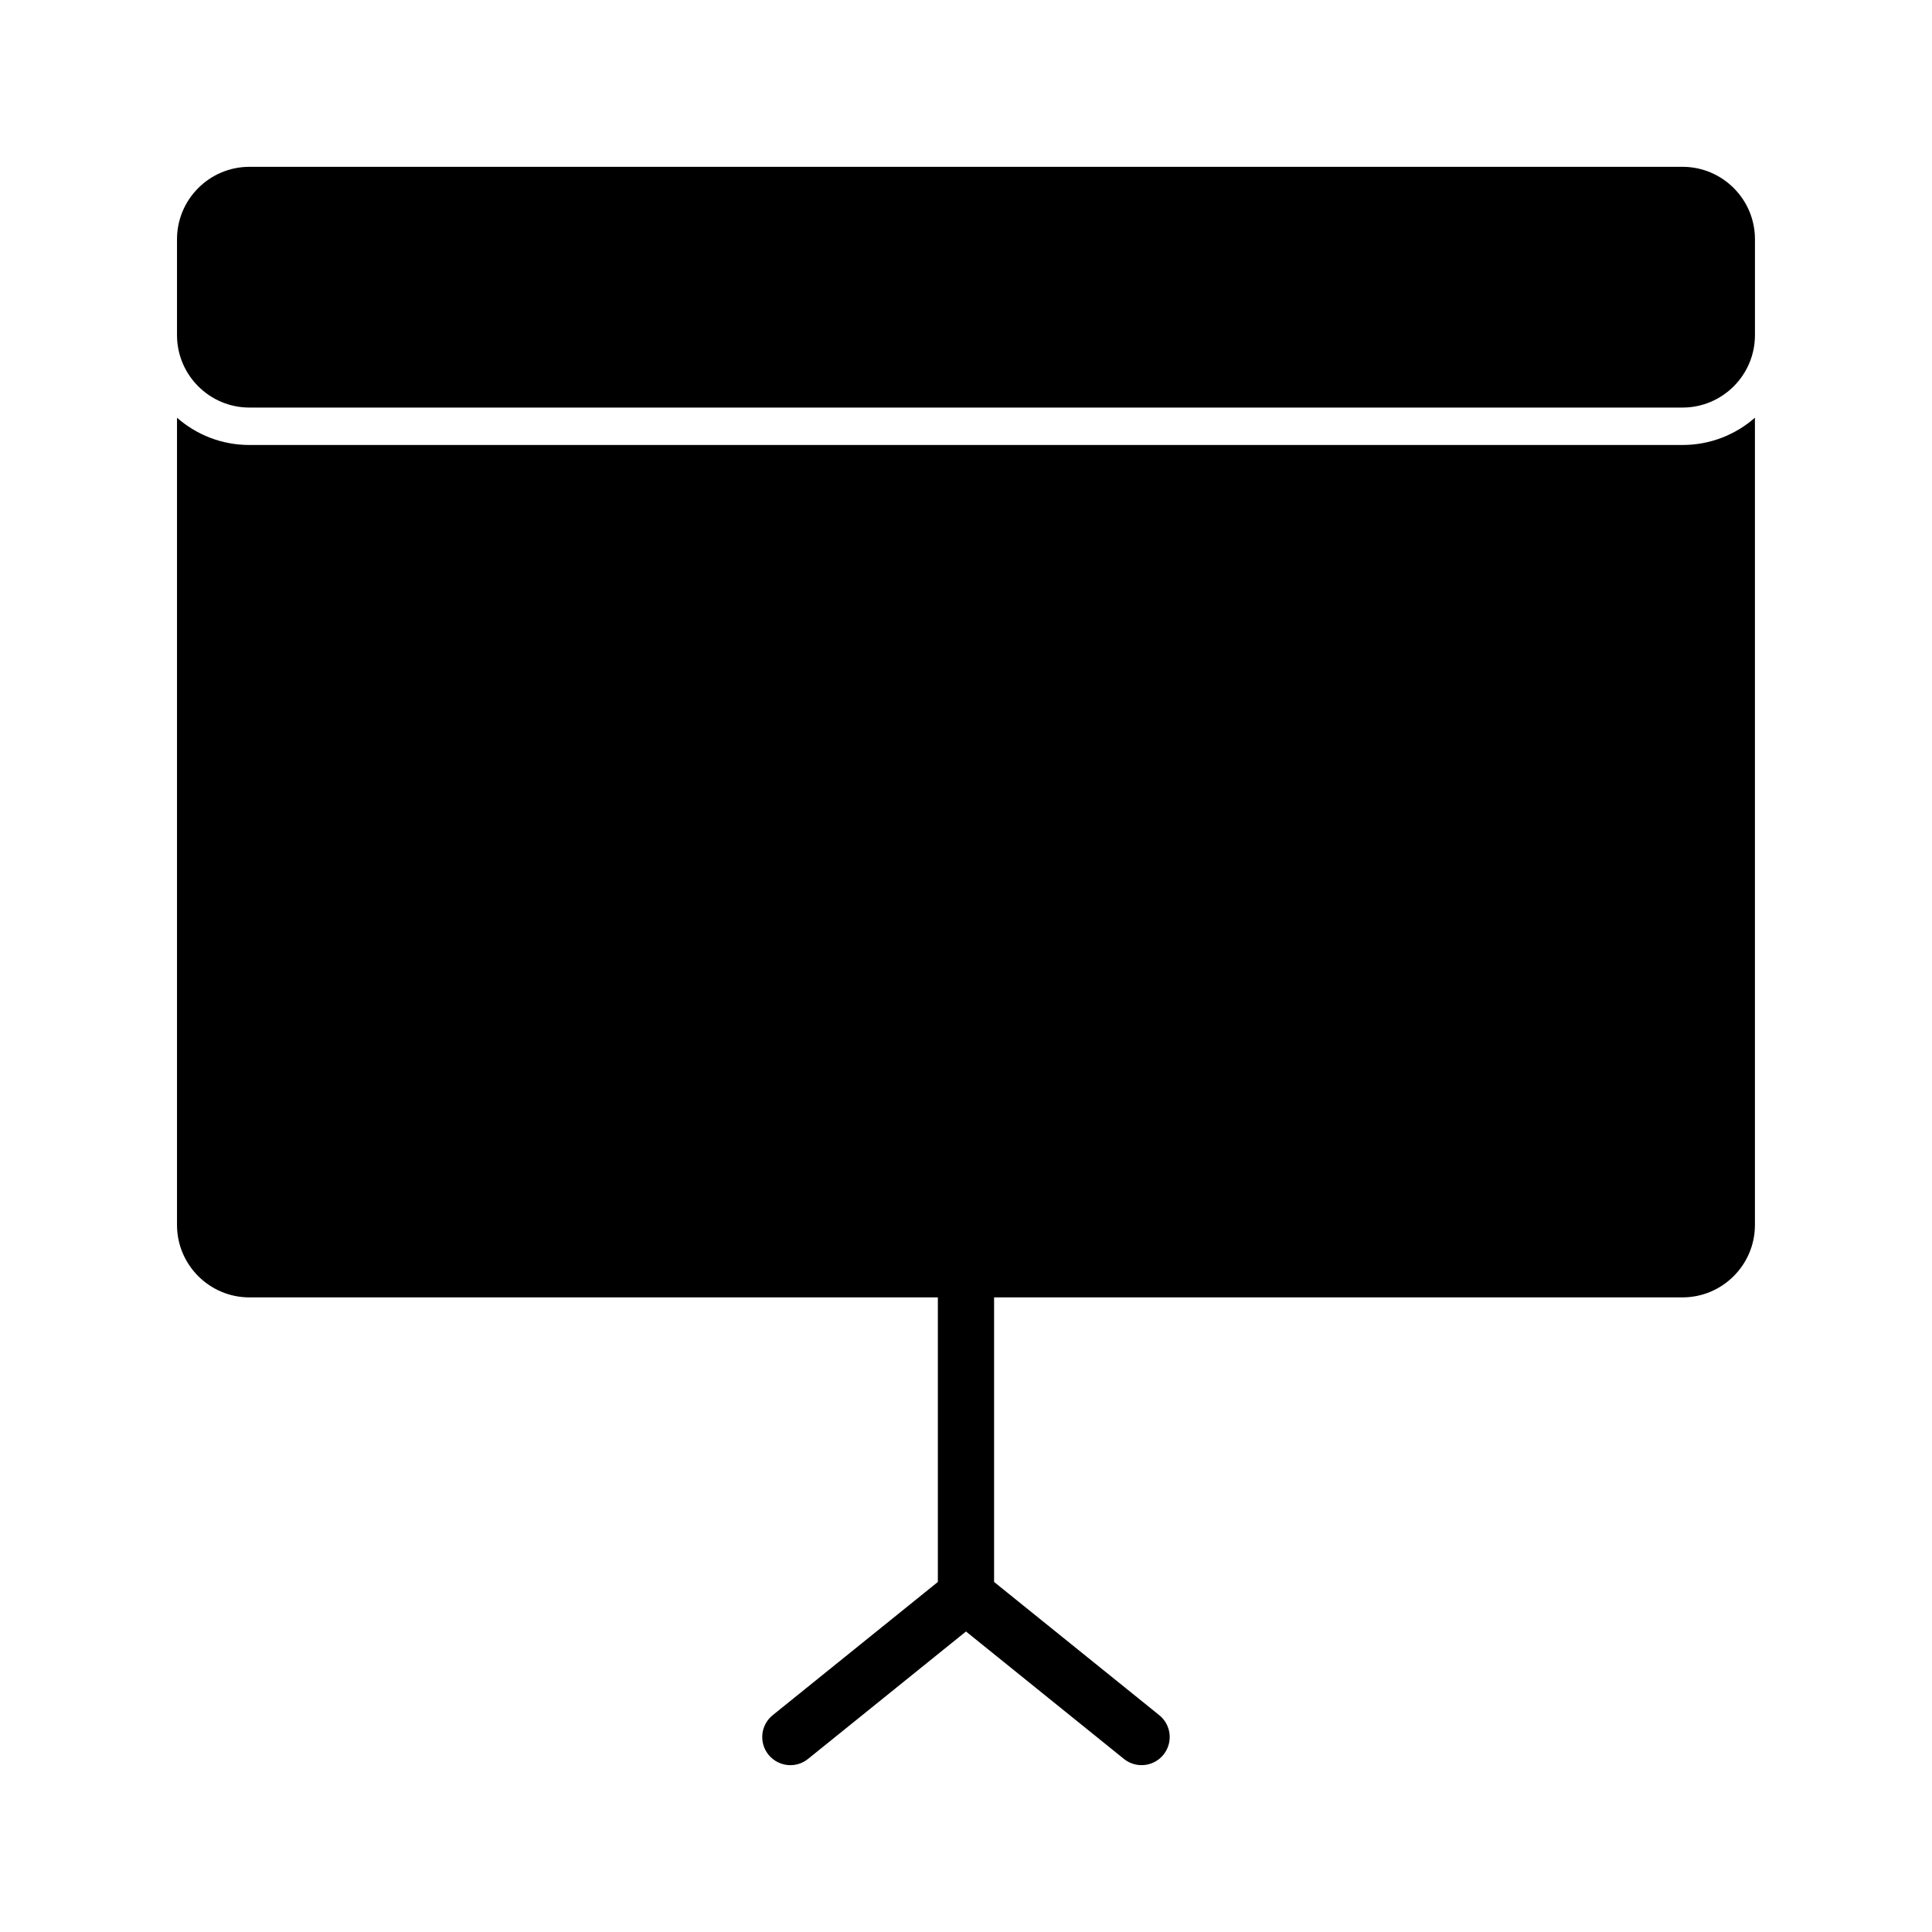
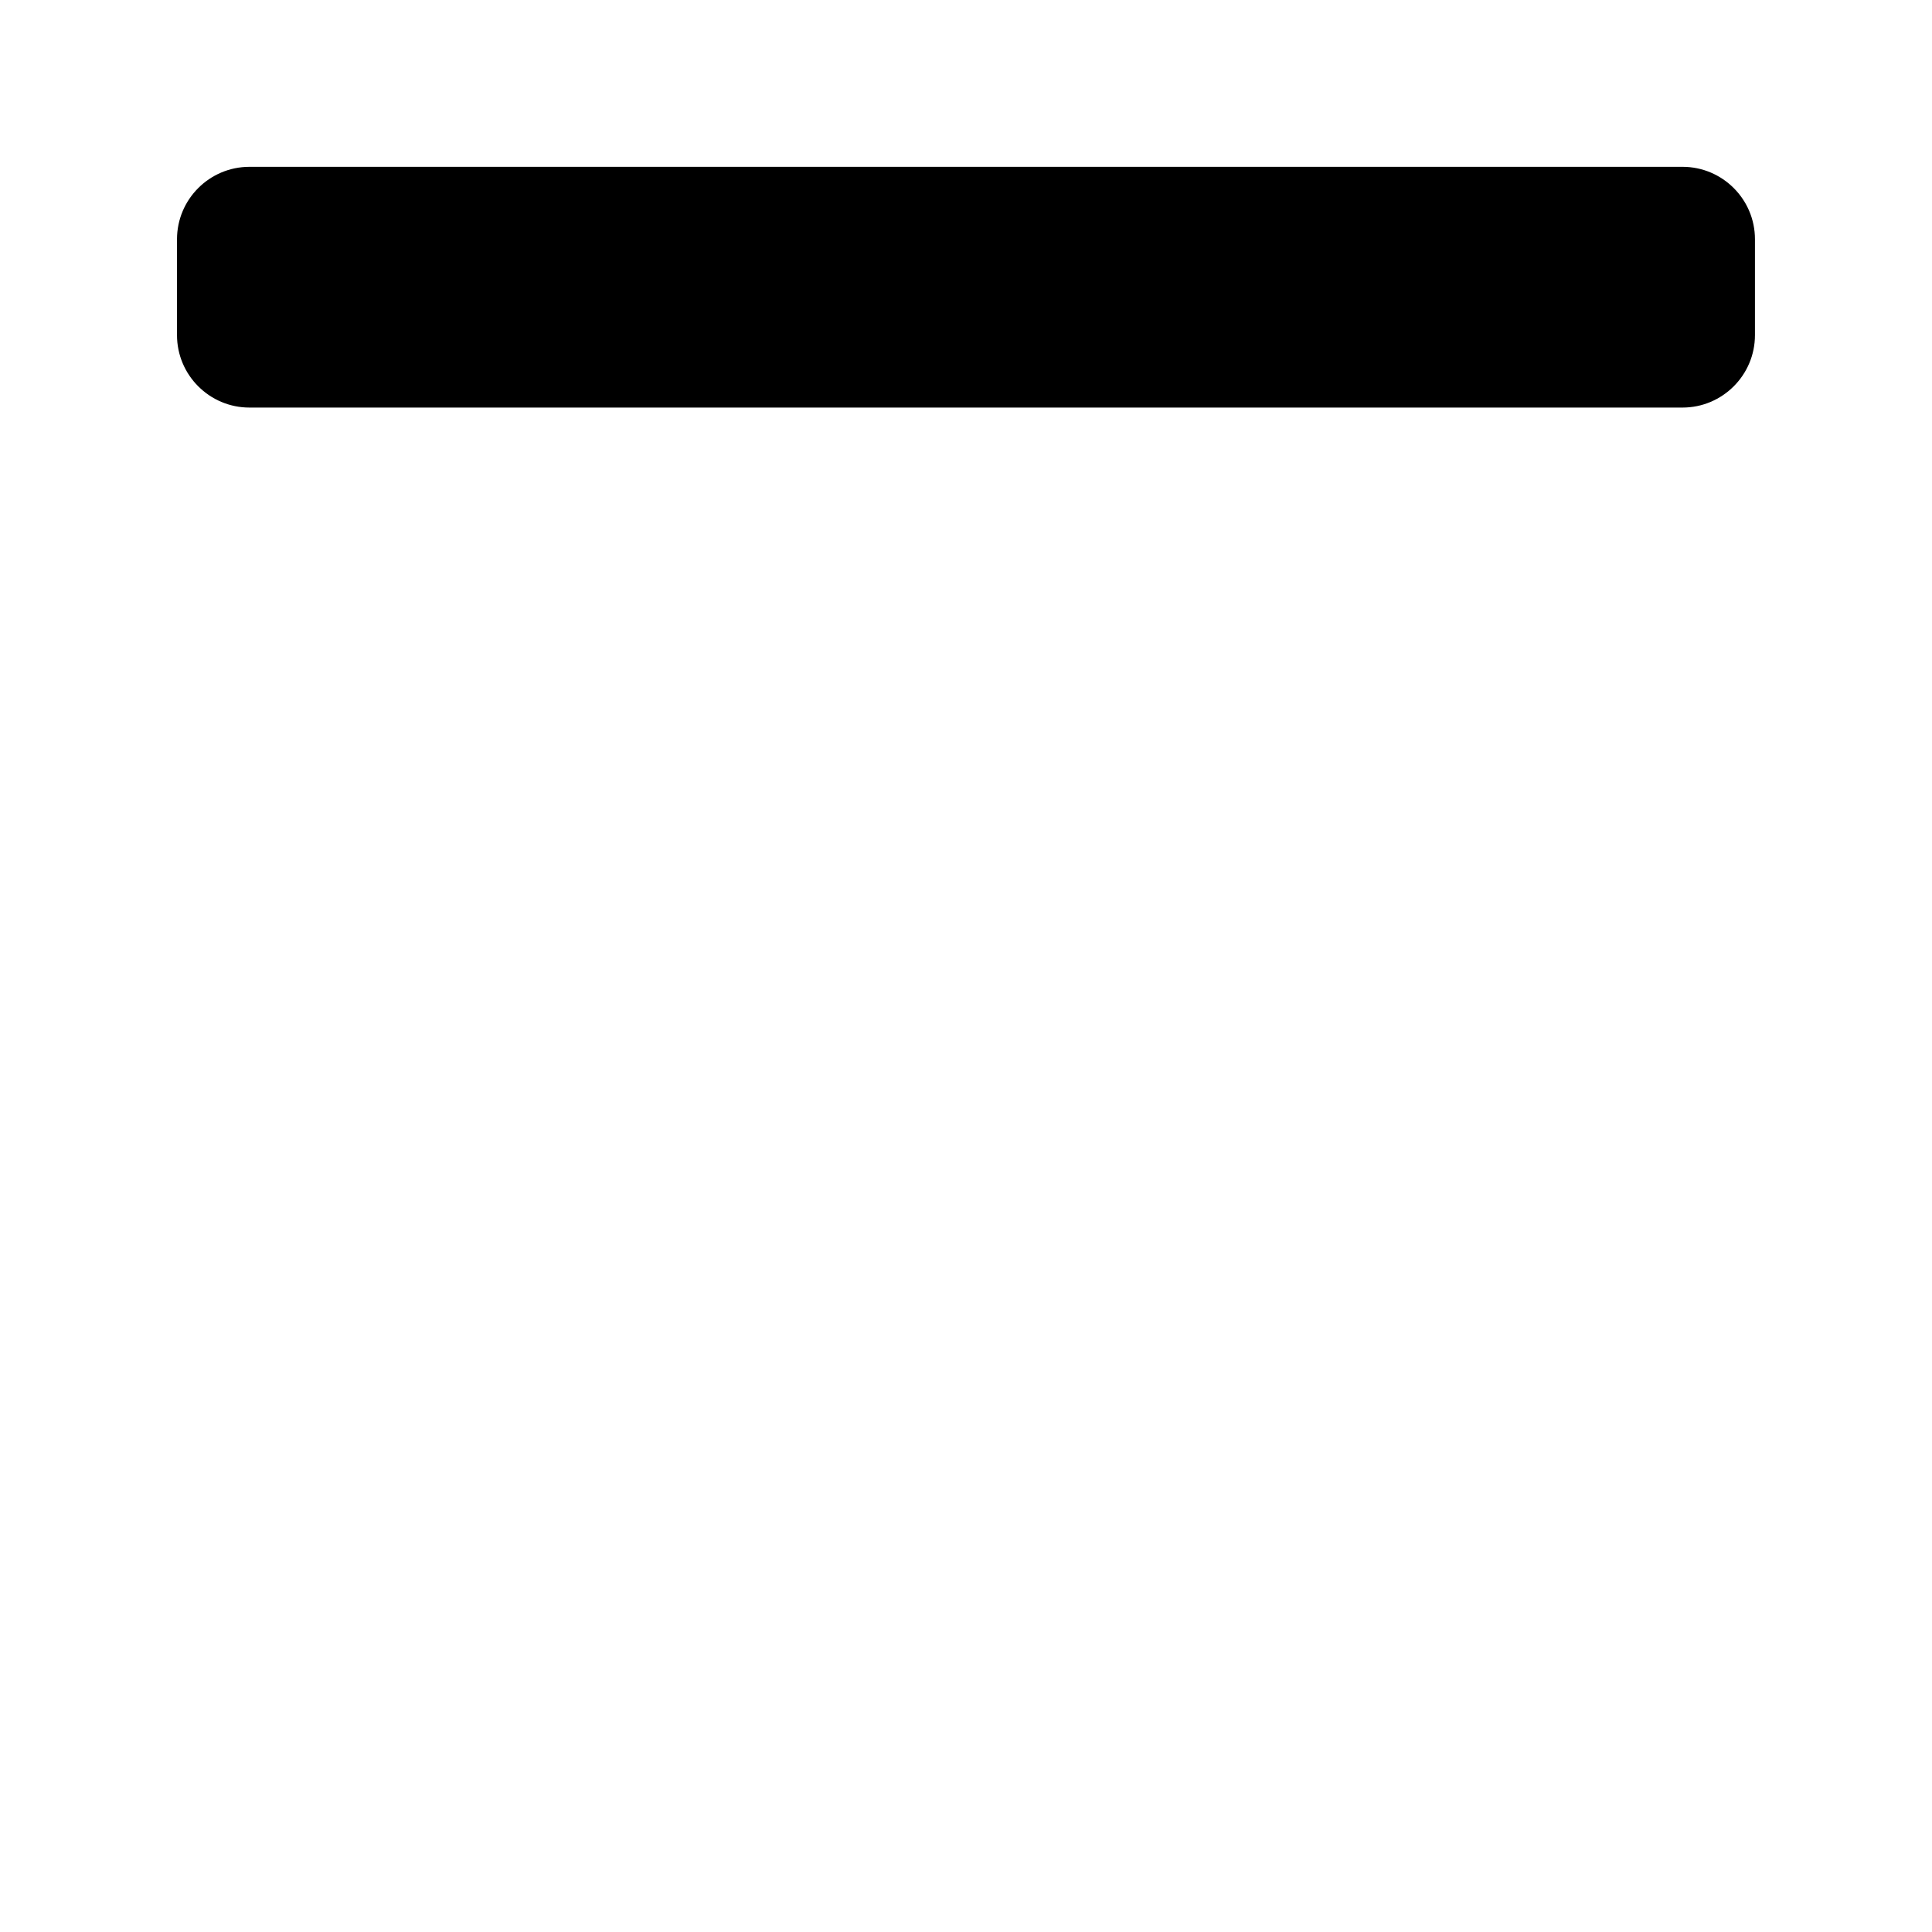
<svg xmlns="http://www.w3.org/2000/svg" fill="#000000" width="800px" height="800px" version="1.1" viewBox="144 144 512 512">
  <g>
    <path d="m589.89 188.21h-379.79c-10.578 0-19.191 8.613-19.191 19.191v25.418c0 10.578 8.613 19.191 19.191 19.191h379.79c10.578 0 19.191-8.613 19.191-19.191v-25.426c0-10.582-8.609-19.184-19.191-19.184z" />
-     <path d="m210.1 261.93c-7.352 0-14.066-2.723-19.191-7.227v213.93c0 10.578 8.613 19.191 19.191 19.191h182.44v75.414l-43.762 35.297c-3.211 2.582-3.707 7.273-1.125 10.484 1.48 1.812 3.629 2.769 5.793 2.769 1.645 0 3.305-0.535 4.676-1.645l41.875-33.781 41.863 33.777c1.371 1.109 3.031 1.645 4.676 1.645 2.164 0 4.32-0.953 5.793-2.769 2.582-3.211 2.094-7.902-1.125-10.484l-43.762-35.297v-75.414h182.44c10.578 0 19.191-8.613 19.191-19.191v-213.93c-5.133 4.504-11.84 7.227-19.191 7.227z" />
  </g>
</svg>